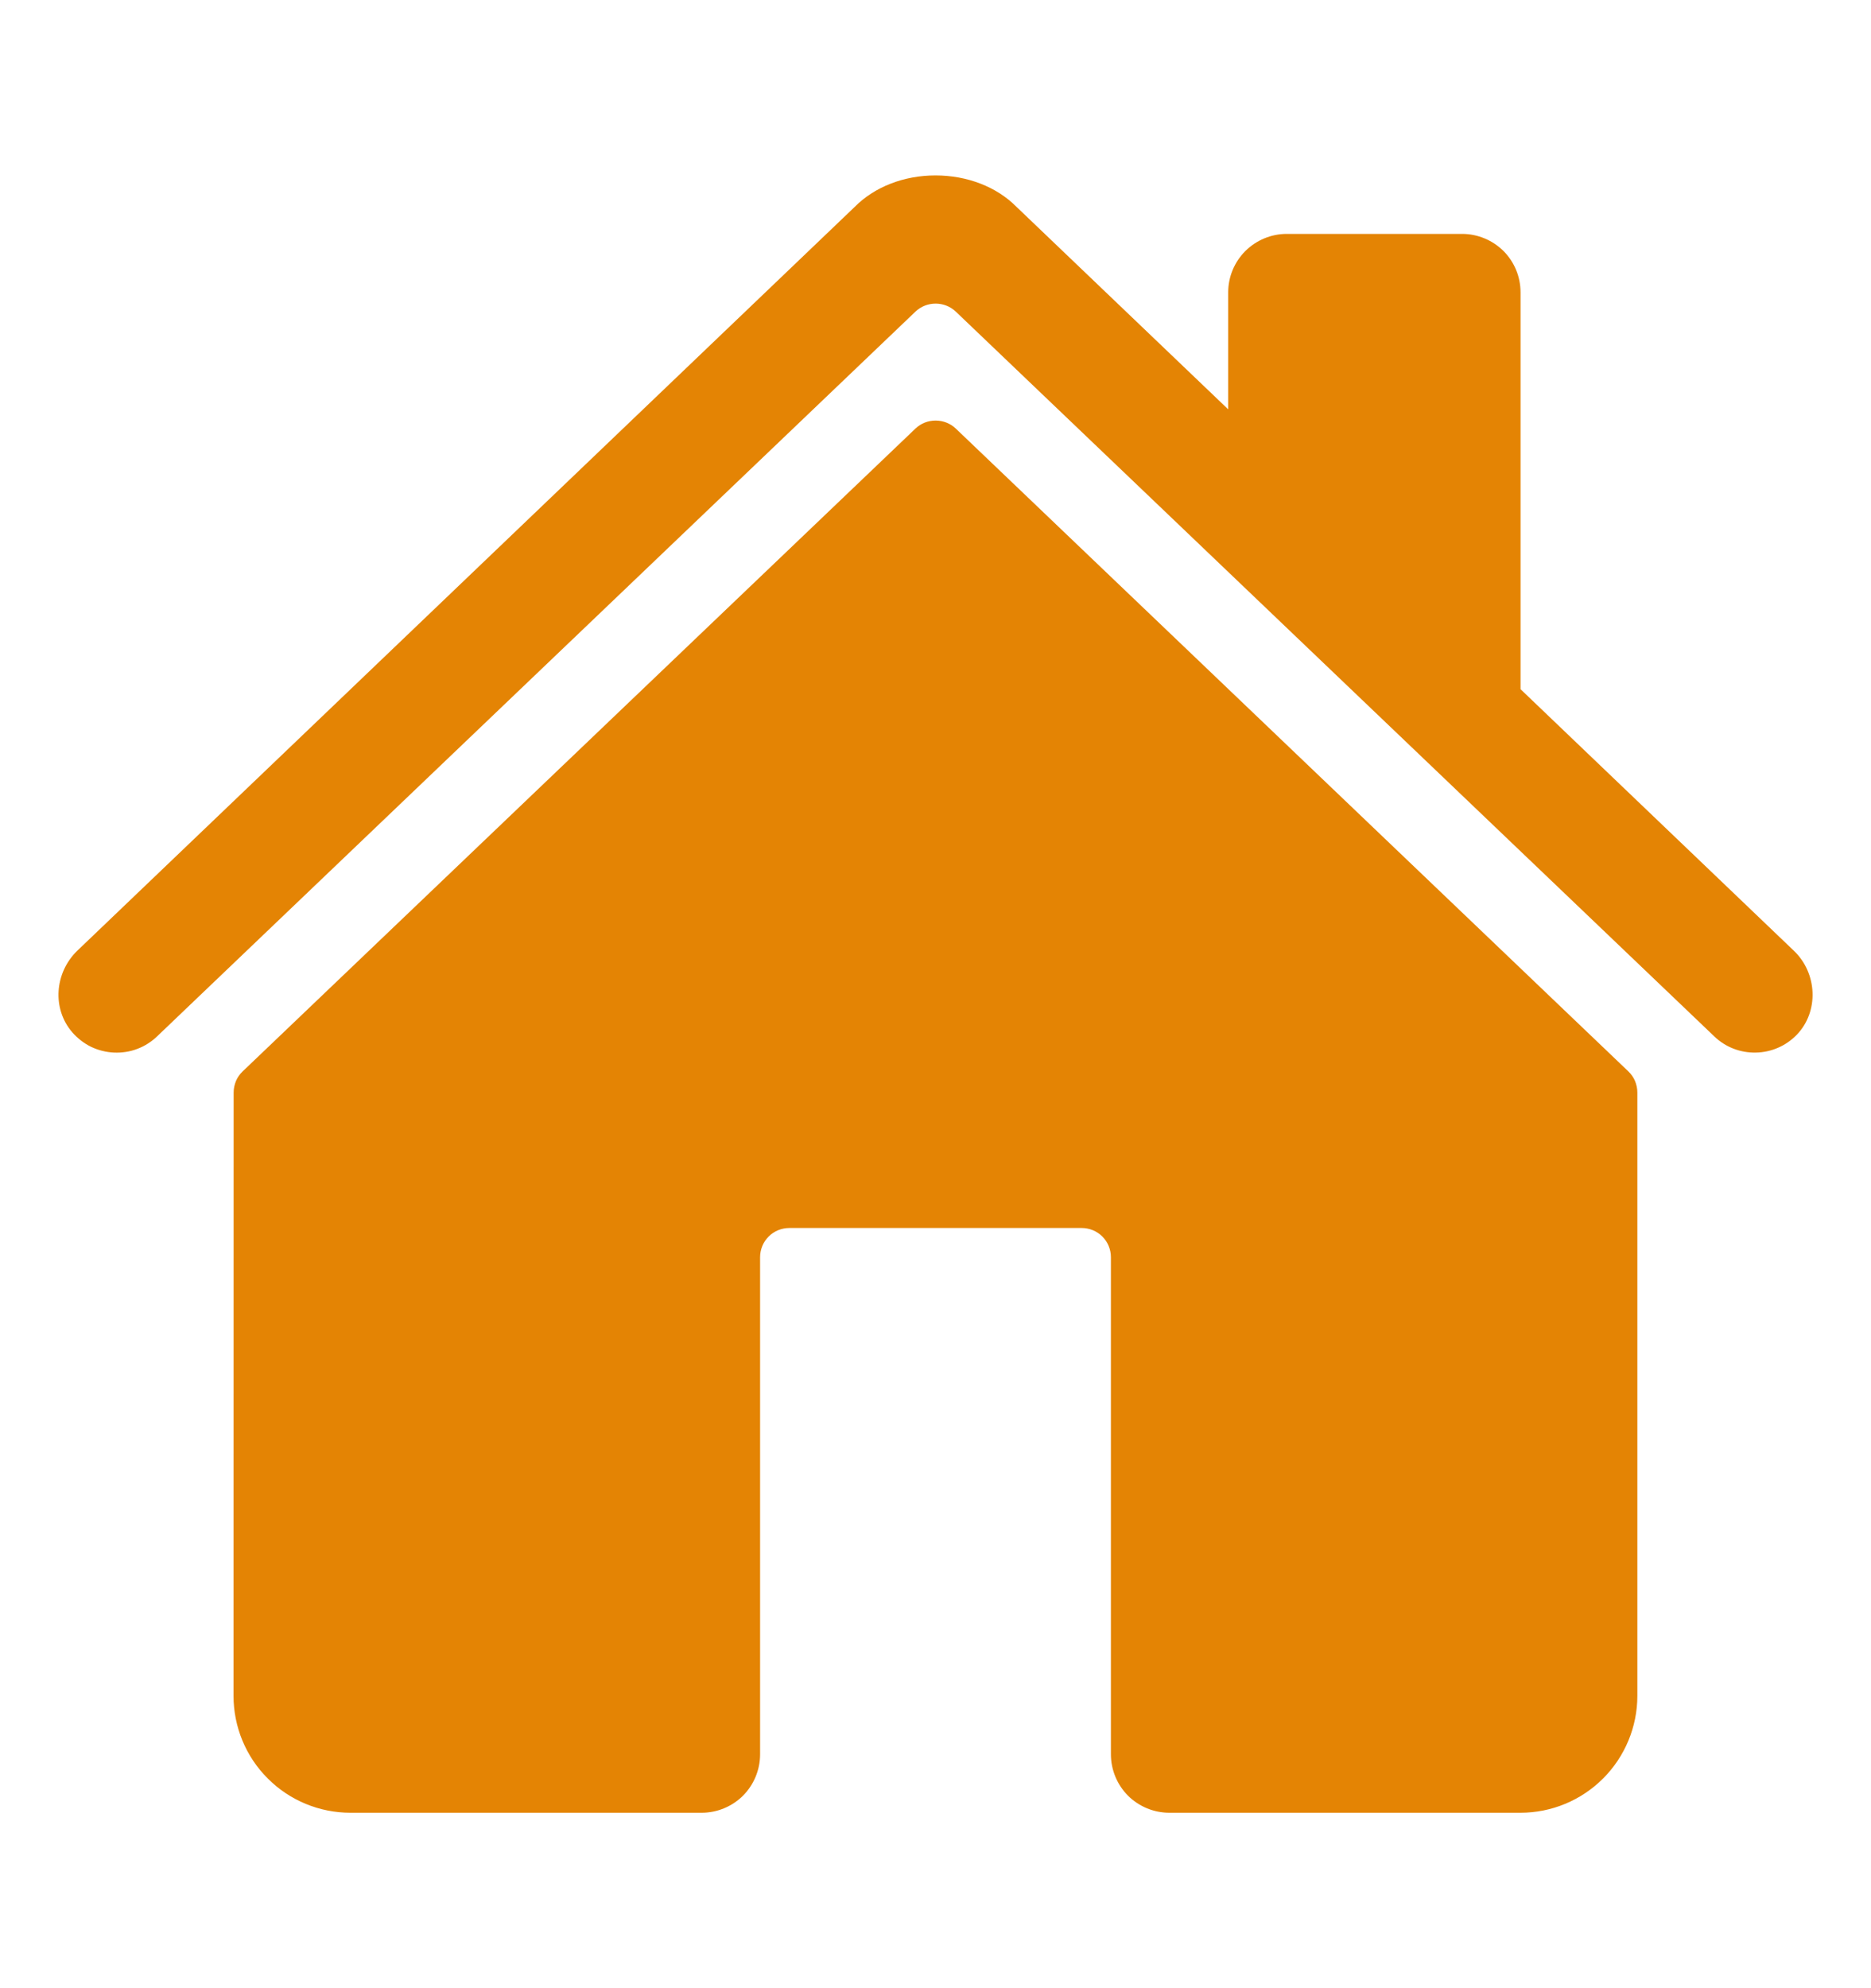
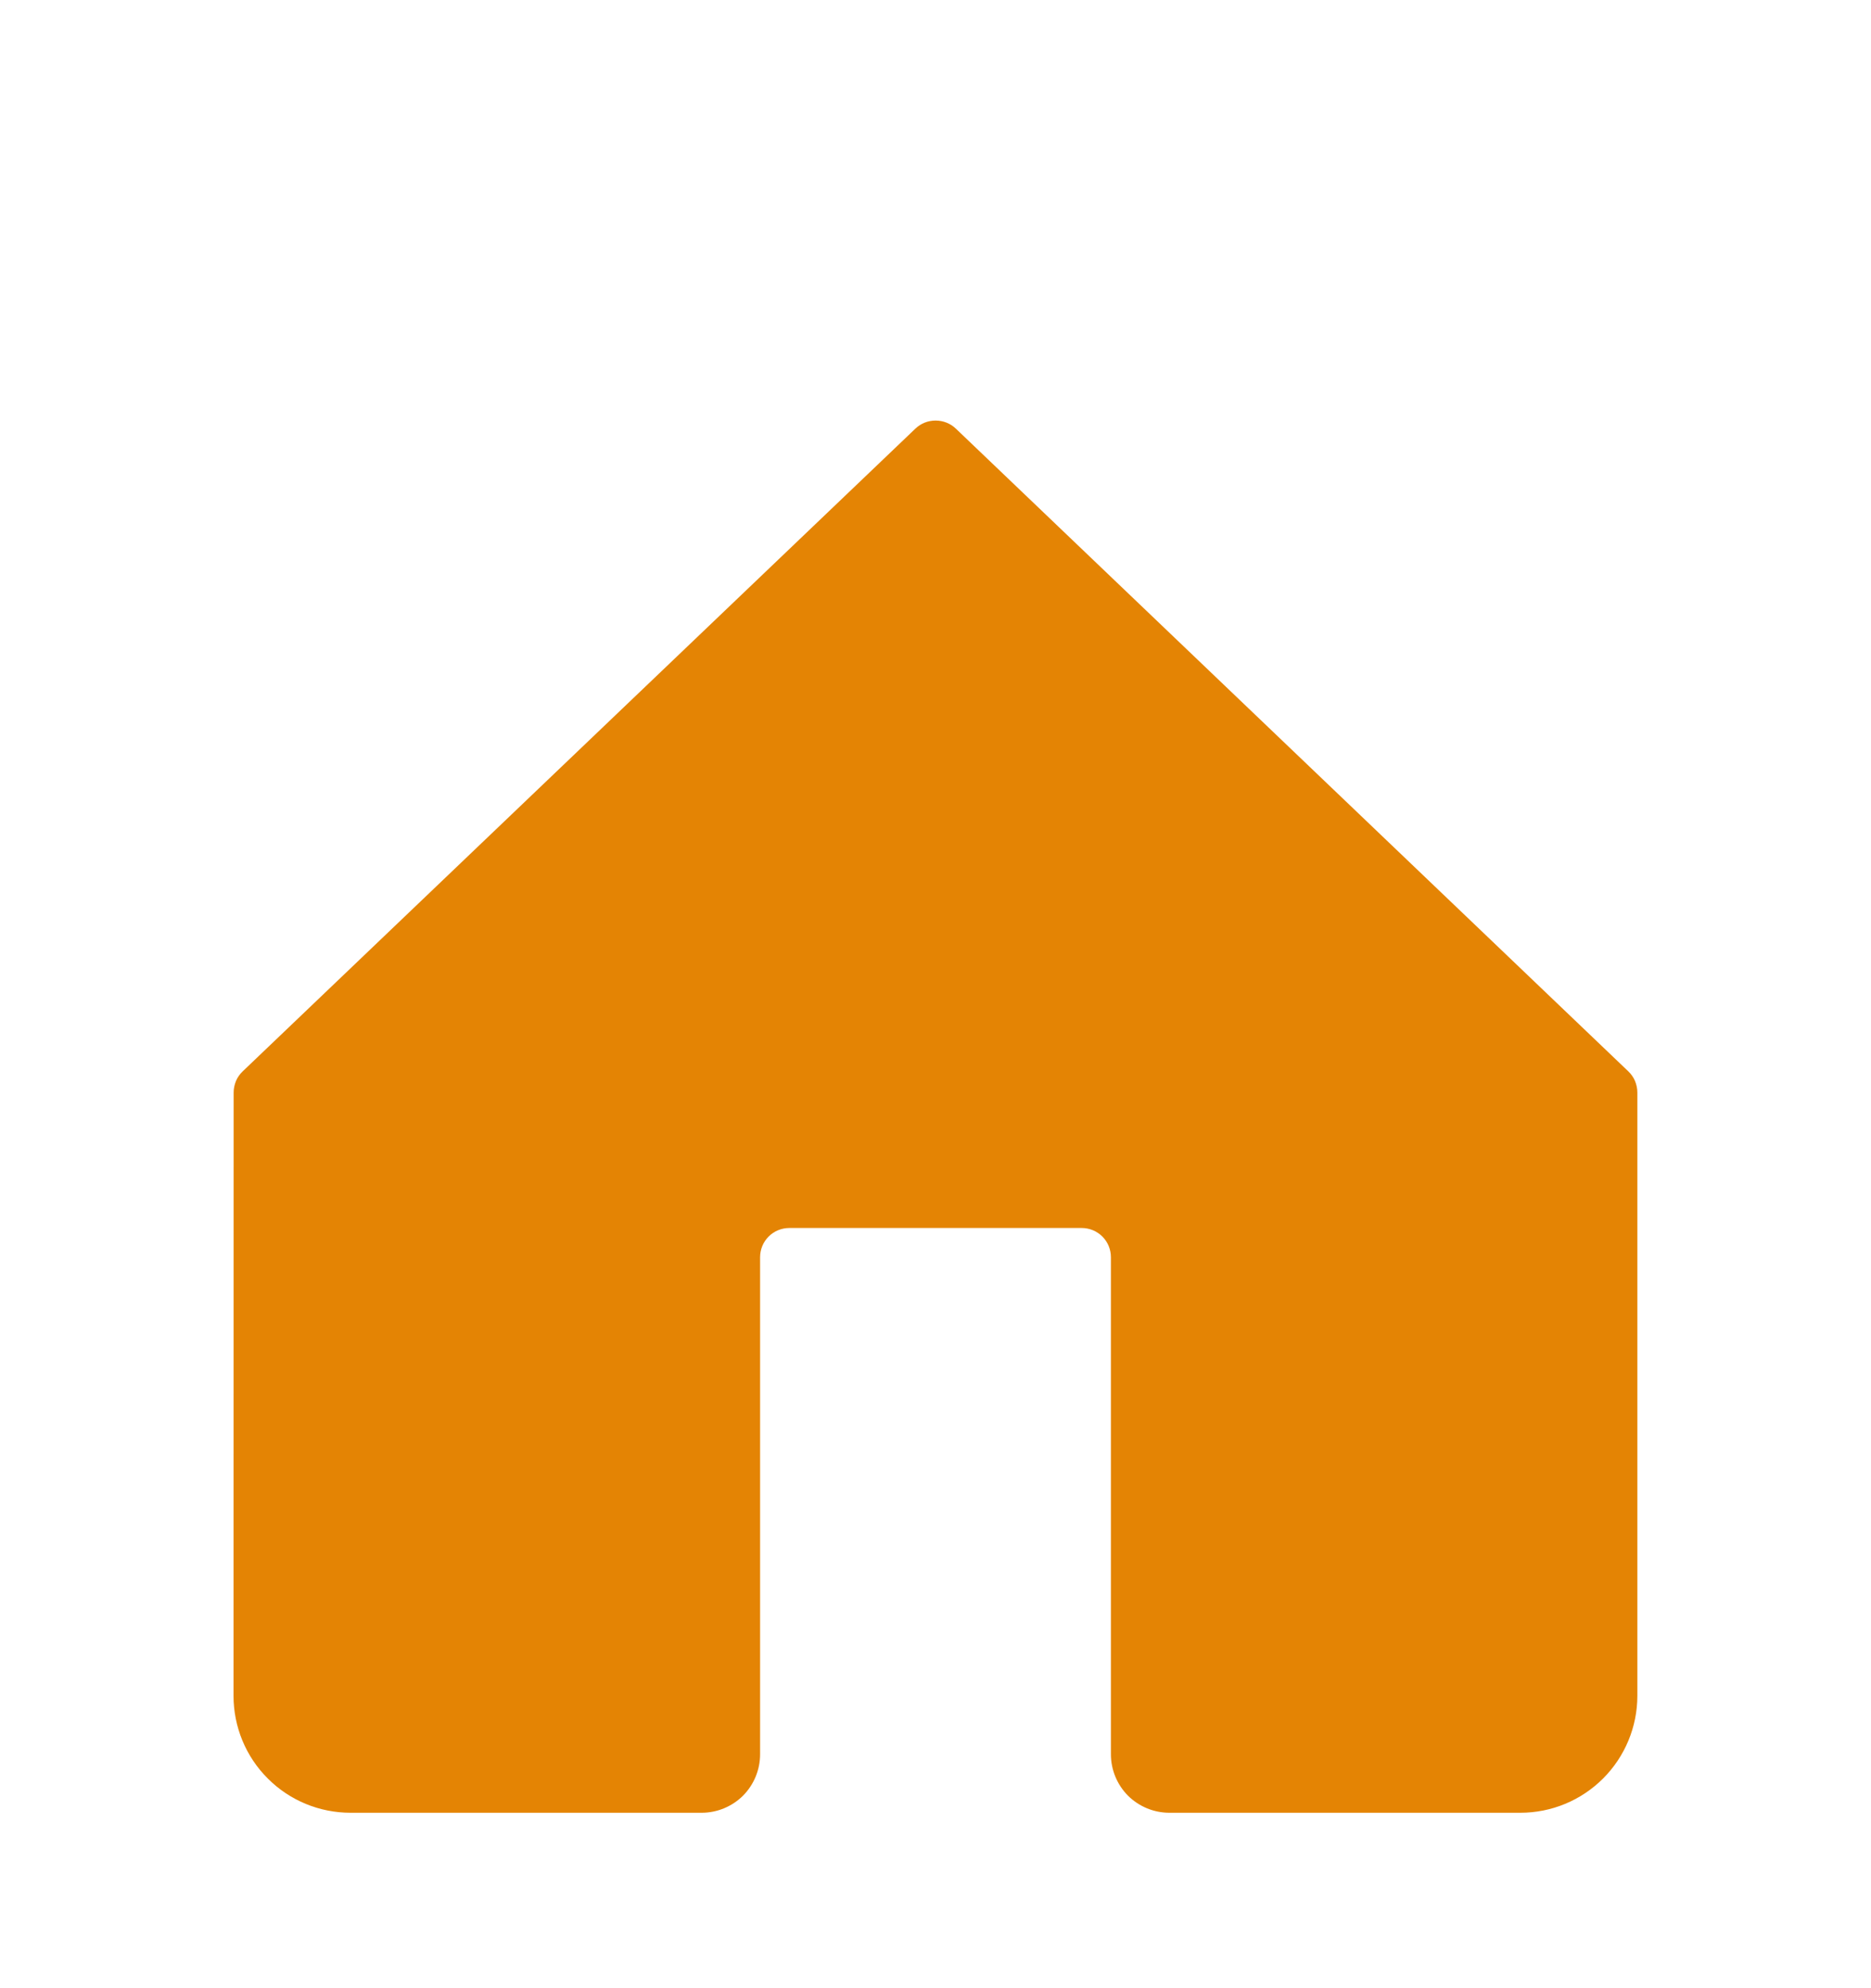
<svg xmlns="http://www.w3.org/2000/svg" width="16" height="17" viewBox="0 0 16 17" fill="none">
  <path d="M8.174 3.665C8.127 3.62 8.065 3.596 8.001 3.596C7.936 3.596 7.875 3.62 7.828 3.665L2.075 9.161C2.051 9.184 2.031 9.212 2.018 9.243C2.005 9.275 1.998 9.308 1.998 9.342L1.997 14.5C1.997 14.765 2.102 15.02 2.29 15.207C2.477 15.395 2.732 15.5 2.997 15.5H6C6.133 15.5 6.26 15.447 6.354 15.354C6.447 15.26 6.5 15.133 6.5 15V10.75C6.5 10.684 6.526 10.62 6.573 10.573C6.62 10.526 6.684 10.5 6.75 10.5H9.25C9.316 10.5 9.38 10.526 9.427 10.573C9.474 10.62 9.5 10.684 9.5 10.75V15C9.5 15.133 9.553 15.26 9.646 15.354C9.74 15.447 9.867 15.5 10 15.5H13.002C13.267 15.5 13.521 15.395 13.709 15.207C13.896 15.02 14.002 14.765 14.002 14.5V9.342C14.002 9.308 13.995 9.275 13.982 9.243C13.969 9.212 13.949 9.184 13.925 9.161L8.174 3.665Z" fill="#E48404" />
-   <path d="M15.341 8.13L13.003 5.893V2.5C13.003 2.367 12.951 2.24 12.857 2.146C12.763 2.053 12.636 2 12.503 2H11.003C10.871 2 10.744 2.053 10.65 2.146C10.556 2.24 10.503 2.367 10.503 2.5V3.5L8.693 1.769C8.524 1.598 8.272 1.5 8 1.5C7.729 1.5 7.478 1.598 7.308 1.77L0.661 8.129C0.467 8.317 0.443 8.625 0.619 8.828C0.664 8.879 0.718 8.921 0.779 8.951C0.84 8.98 0.907 8.997 0.974 9C1.042 9.003 1.11 8.993 1.173 8.969C1.237 8.945 1.295 8.908 1.344 8.861L7.828 2.665C7.875 2.62 7.937 2.596 8.001 2.596C8.065 2.596 8.127 2.62 8.174 2.665L14.659 8.861C14.754 8.953 14.882 9.003 15.015 9C15.147 8.998 15.273 8.943 15.365 8.848C15.557 8.649 15.541 8.321 15.341 8.13Z" fill="#E48404" />
</svg>